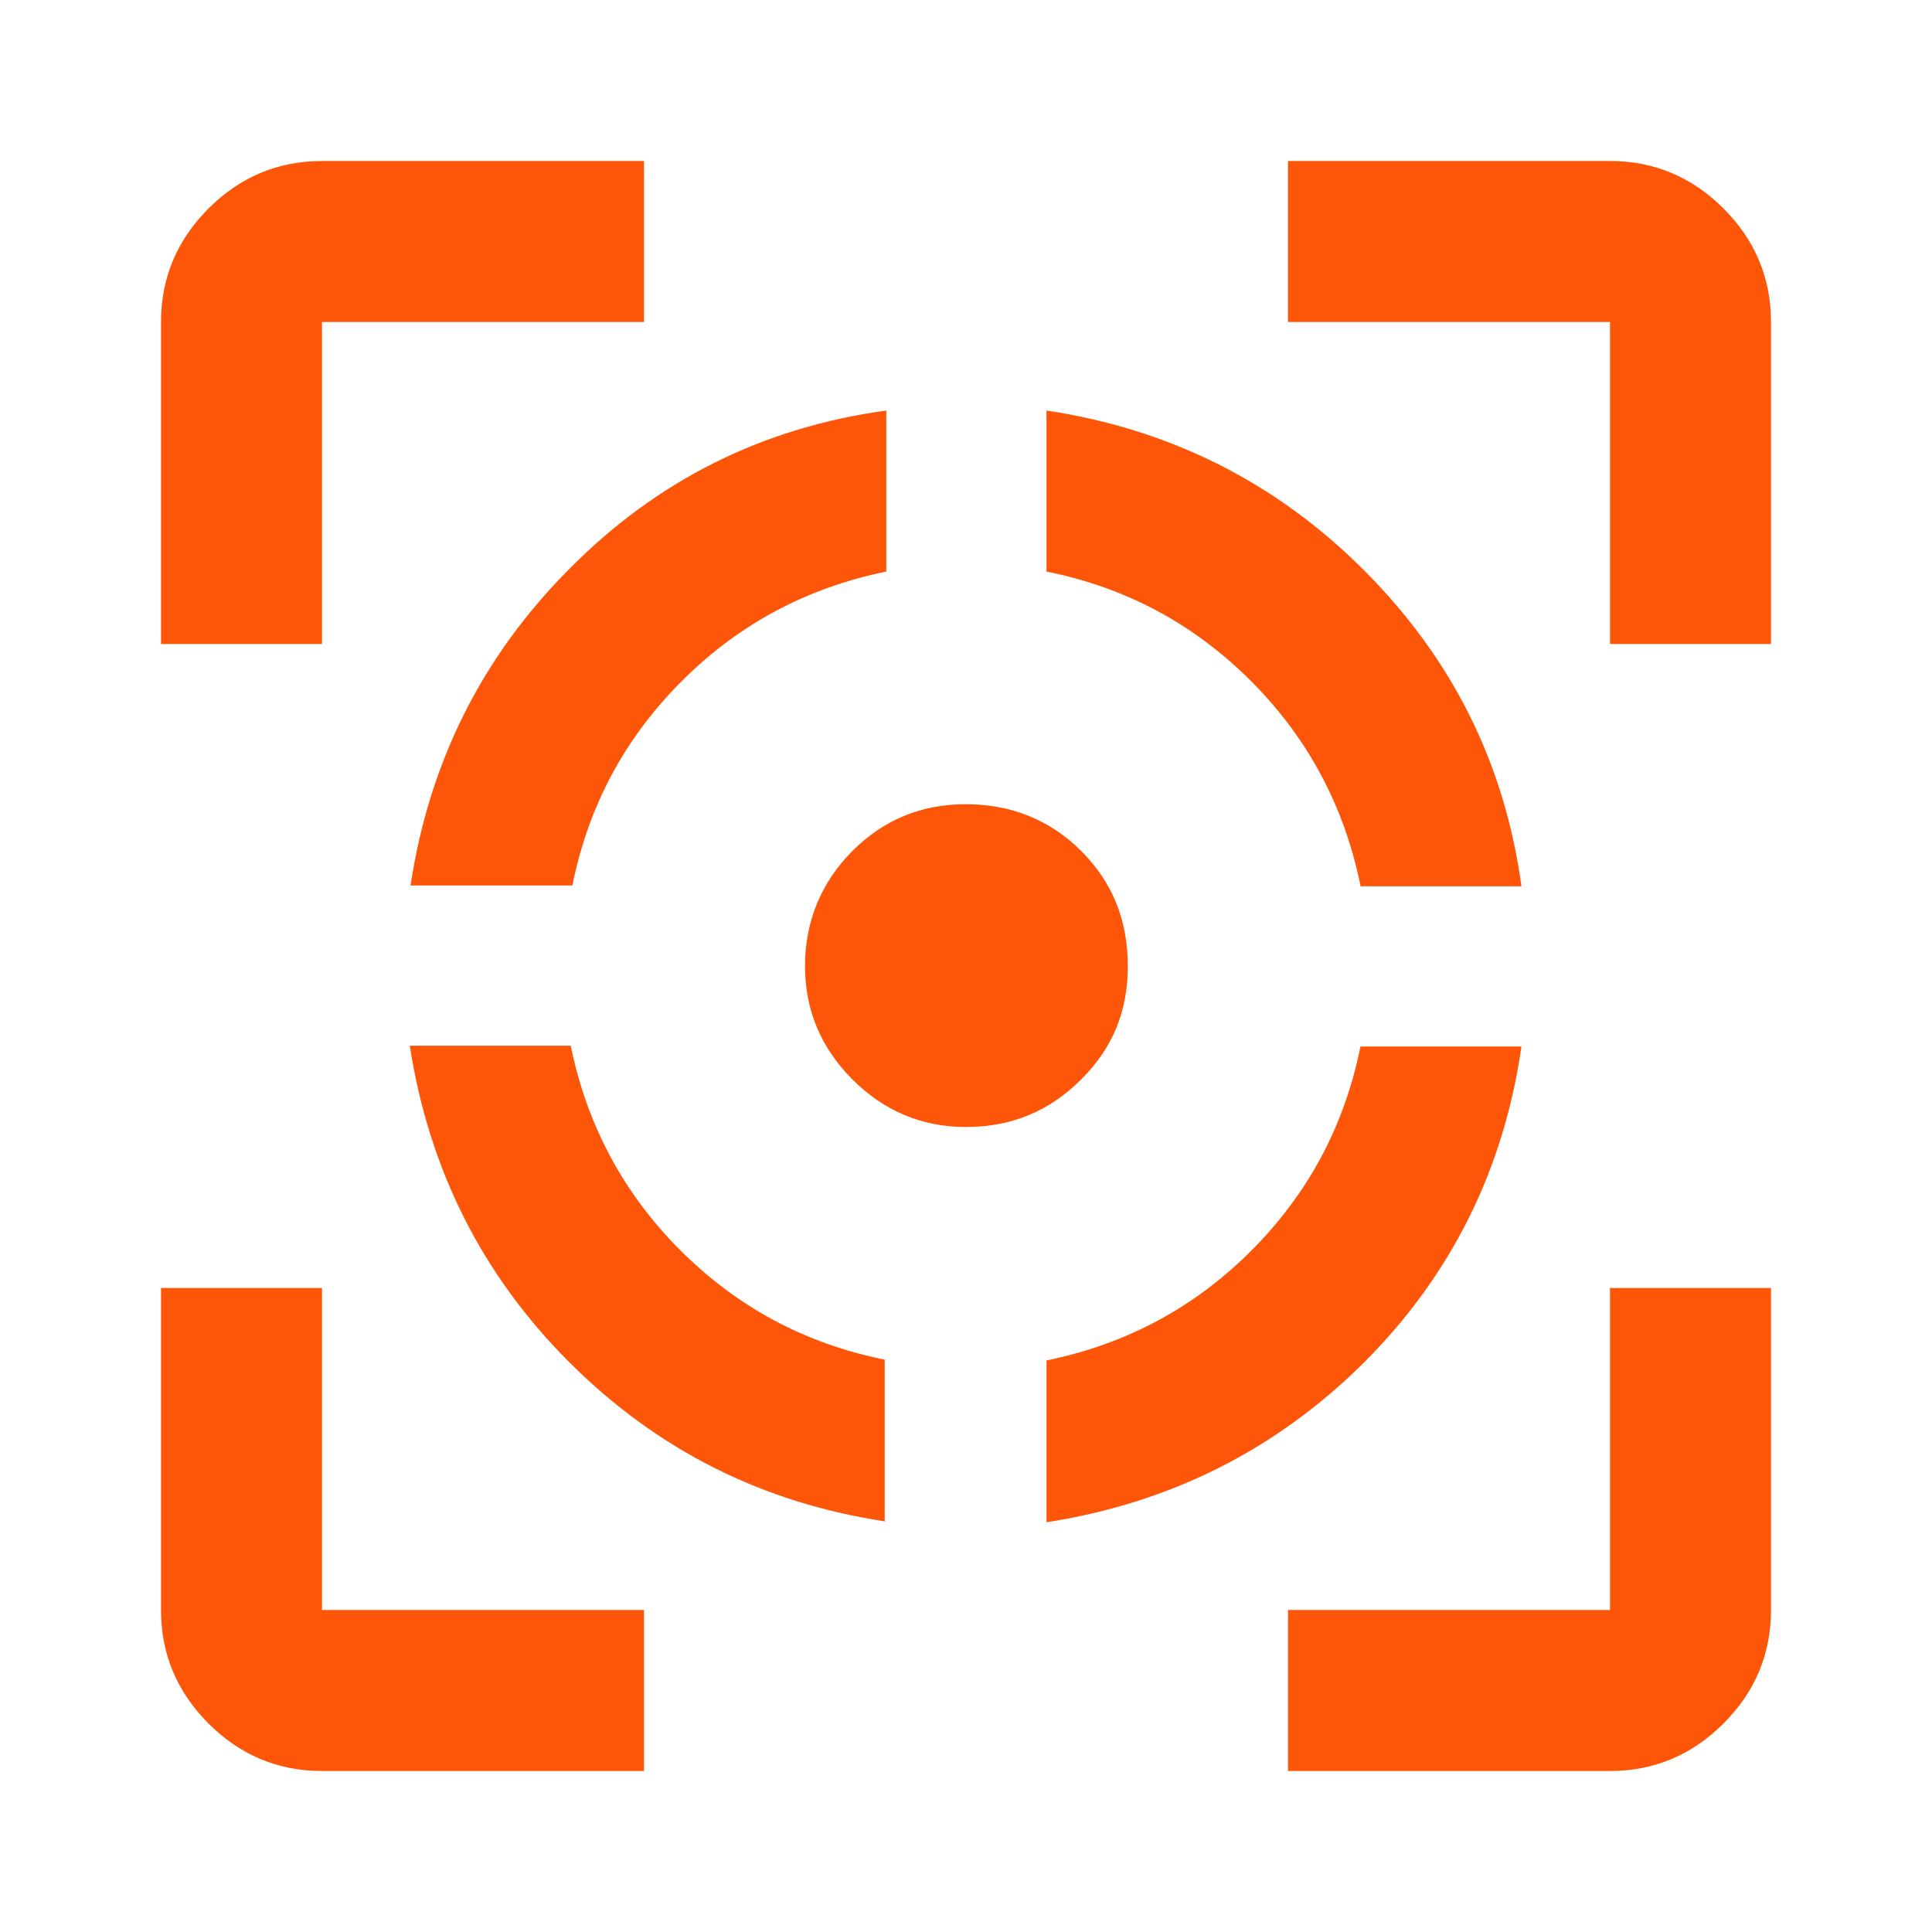
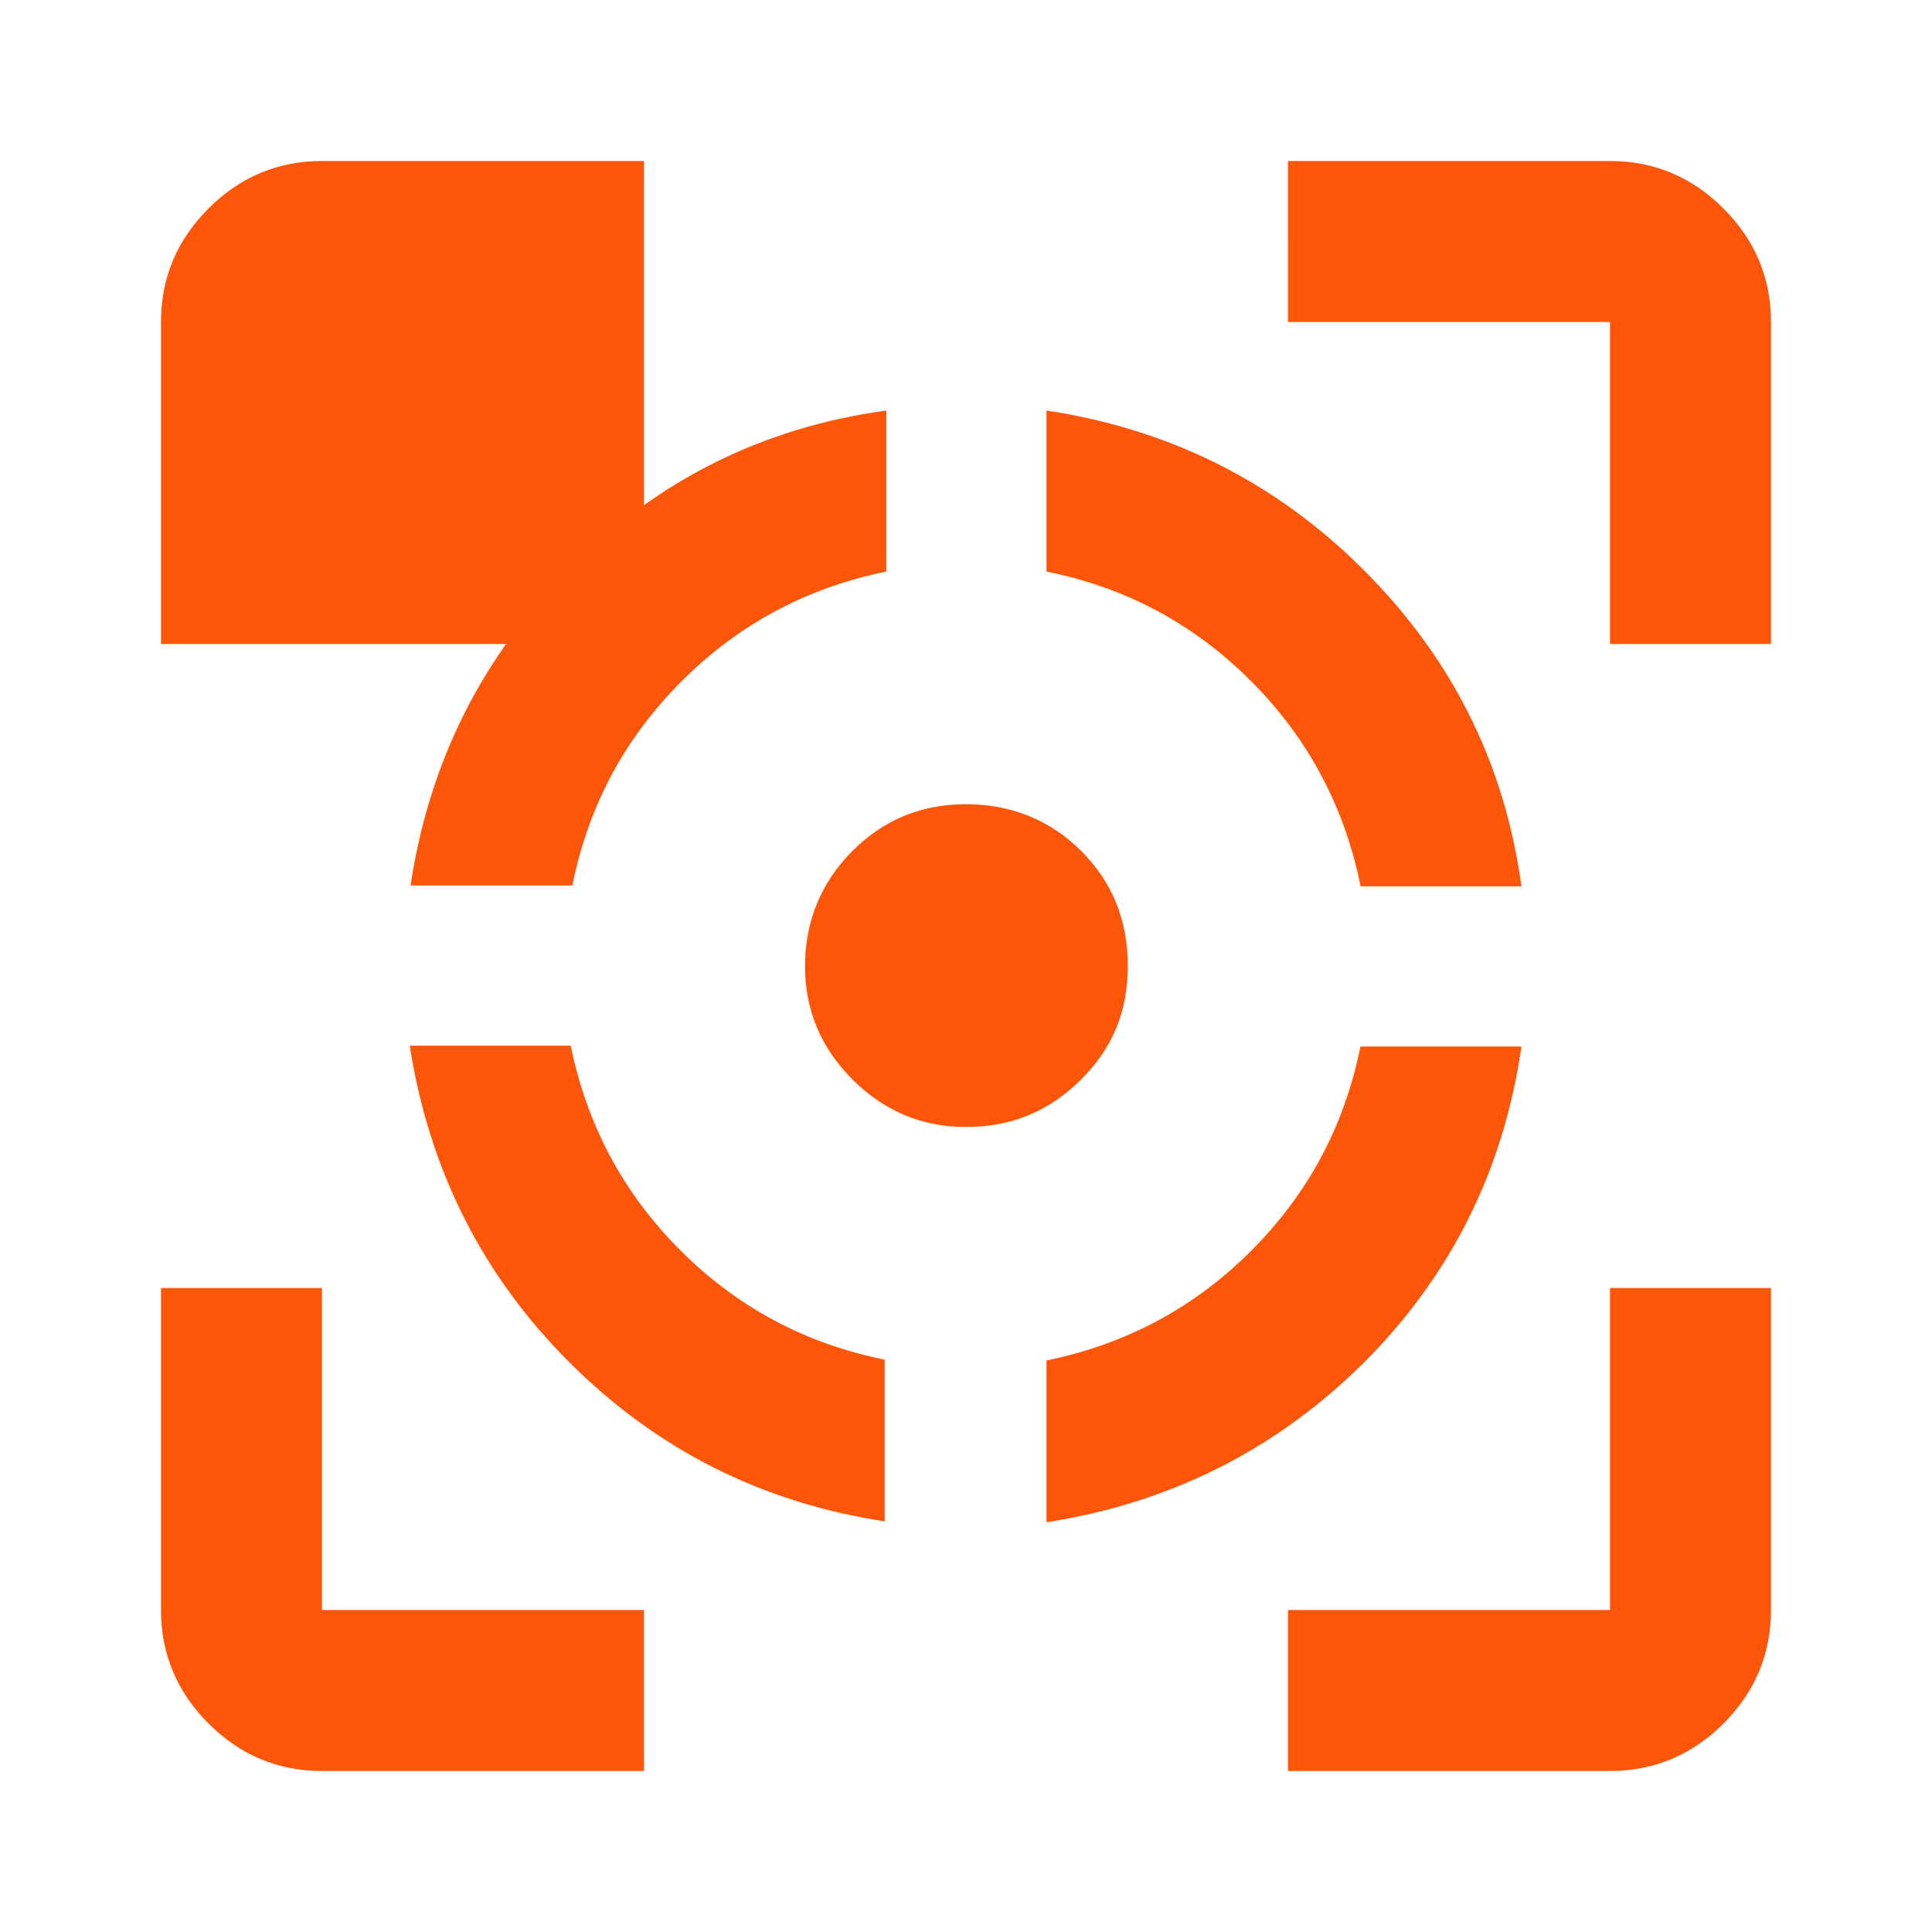
<svg xmlns="http://www.w3.org/2000/svg" id="Layer_1" data-name="Layer 1" viewBox="0 0 24 24">
  <defs>
    <style>
      .cls-1 {
        fill: #fe5608;
      }
    </style>
  </defs>
-   <path class="cls-1" d="M4,22c-.55,0-1.02-.2-1.41-.59s-.59-.86-.59-1.41v-4h2v4h4v2H4ZM2,8V4c0-.55.2-1.02.59-1.41s.86-.59,1.41-.59h4v2H4v4H2ZM11,18.9c-1.53-.23-2.84-.89-3.93-1.98-1.08-1.08-1.74-2.39-1.98-3.93h2c.2.98.65,1.83,1.36,2.54s1.55,1.16,2.54,1.36v2ZM5.1,11c.23-1.53.89-2.85,1.98-3.94,1.08-1.09,2.39-1.75,3.93-1.96v2c-.98.2-1.83.65-2.54,1.36s-1.16,1.55-1.36,2.54h-2ZM12,14c-.55,0-1.02-.2-1.41-.59s-.59-.86-.59-1.41.2-1.04.59-1.43.86-.58,1.41-.58,1.04.19,1.43.58.58.86.58,1.43-.19,1.02-.58,1.41-.86.59-1.43.59ZM13,18.9v-2c.98-.2,1.83-.65,2.54-1.36s1.16-1.55,1.36-2.54h2c-.22,1.53-.87,2.84-1.96,3.93-1.09,1.08-2.4,1.74-3.94,1.98ZM16.9,11c-.2-.98-.65-1.83-1.36-2.54s-1.55-1.16-2.54-1.36v-2c1.53.23,2.85.89,3.94,1.98s1.75,2.39,1.96,3.93h-2ZM16,22v-2h4v-4h2v4c0,.55-.2,1.02-.59,1.41s-.86.59-1.41.59h-4ZM20,8V4h-4V2h4c.55,0,1.02.2,1.41.59s.59.86.59,1.41v4h-2Z" />
+   <path class="cls-1" d="M4,22c-.55,0-1.02-.2-1.41-.59s-.59-.86-.59-1.41v-4h2v4h4v2H4ZM2,8V4c0-.55.2-1.02.59-1.41s.86-.59,1.41-.59h4v2v4H2ZM11,18.9c-1.53-.23-2.84-.89-3.93-1.98-1.08-1.08-1.74-2.39-1.98-3.93h2c.2.98.65,1.83,1.36,2.54s1.55,1.16,2.54,1.36v2ZM5.1,11c.23-1.53.89-2.85,1.98-3.94,1.08-1.09,2.39-1.75,3.93-1.96v2c-.98.2-1.83.65-2.54,1.36s-1.16,1.55-1.36,2.54h-2ZM12,14c-.55,0-1.02-.2-1.41-.59s-.59-.86-.59-1.41.2-1.04.59-1.43.86-.58,1.41-.58,1.04.19,1.43.58.58.86.58,1.43-.19,1.02-.58,1.41-.86.59-1.43.59ZM13,18.9v-2c.98-.2,1.83-.65,2.54-1.36s1.16-1.55,1.36-2.54h2c-.22,1.53-.87,2.84-1.96,3.93-1.09,1.08-2.4,1.74-3.94,1.98ZM16.9,11c-.2-.98-.65-1.83-1.36-2.54s-1.55-1.16-2.54-1.36v-2c1.53.23,2.85.89,3.94,1.98s1.75,2.39,1.96,3.93h-2ZM16,22v-2h4v-4h2v4c0,.55-.2,1.02-.59,1.41s-.86.59-1.41.59h-4ZM20,8V4h-4V2h4c.55,0,1.02.2,1.41.59s.59.86.59,1.41v4h-2Z" />
</svg>